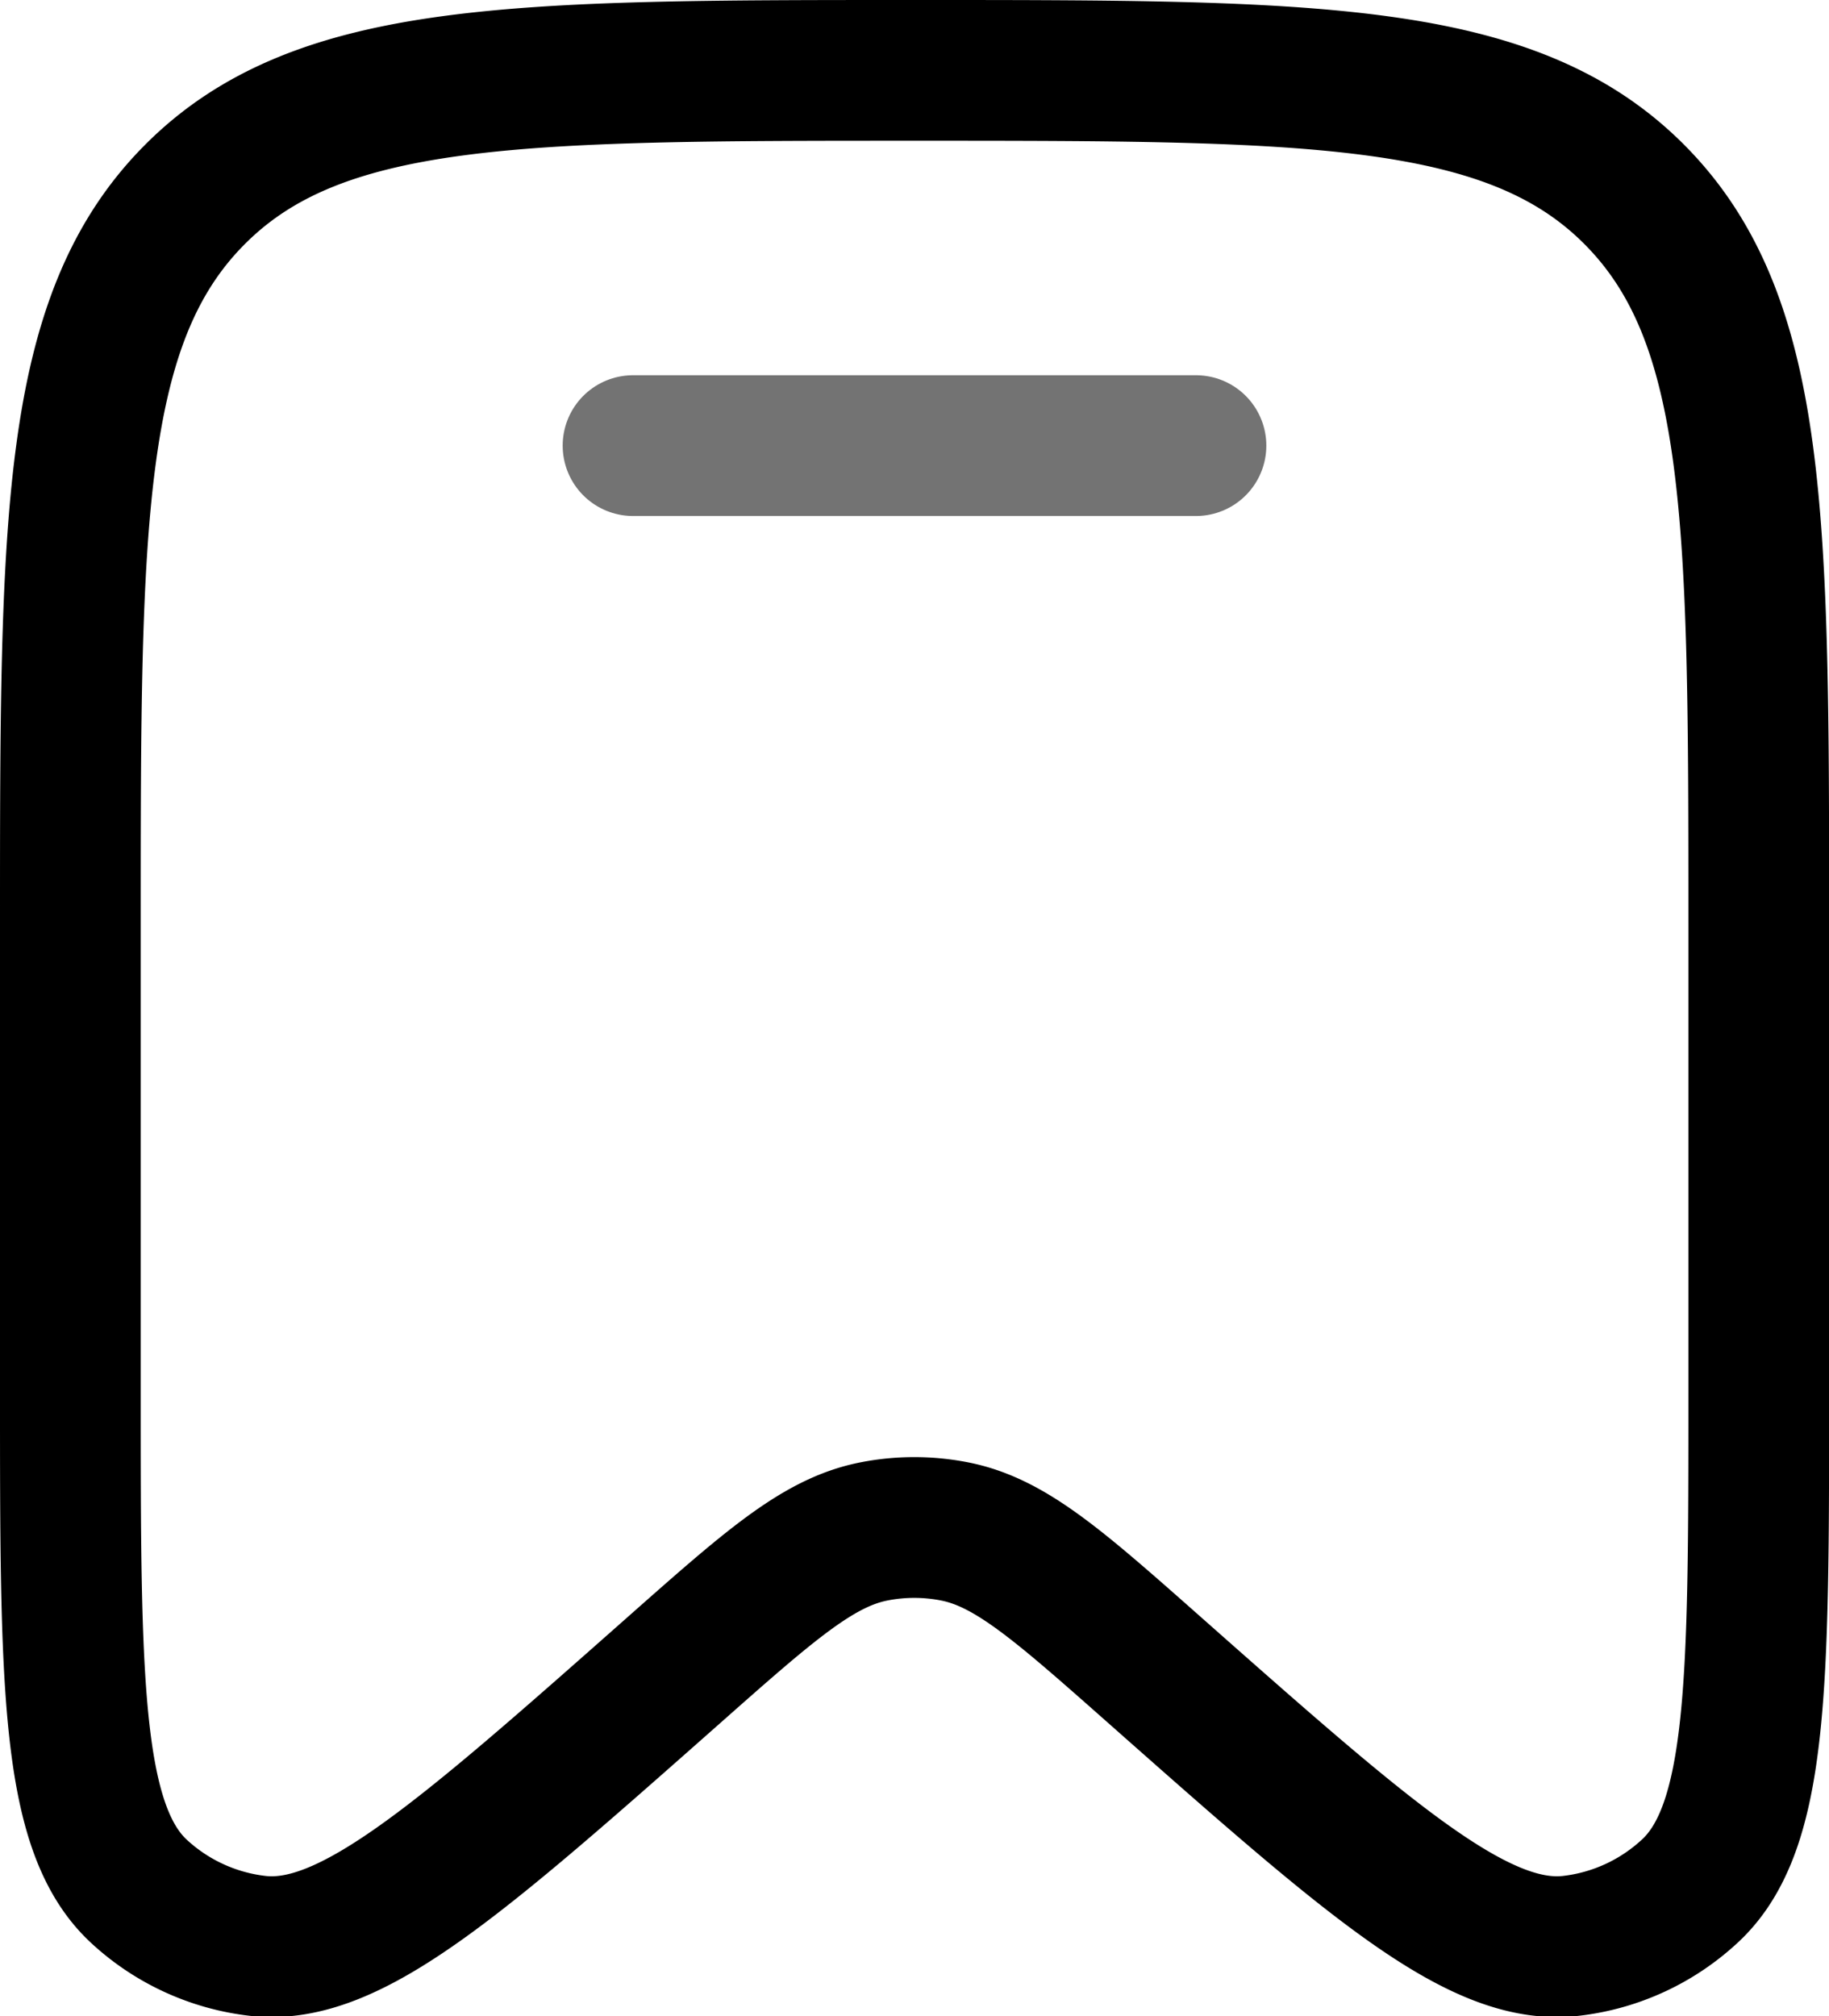
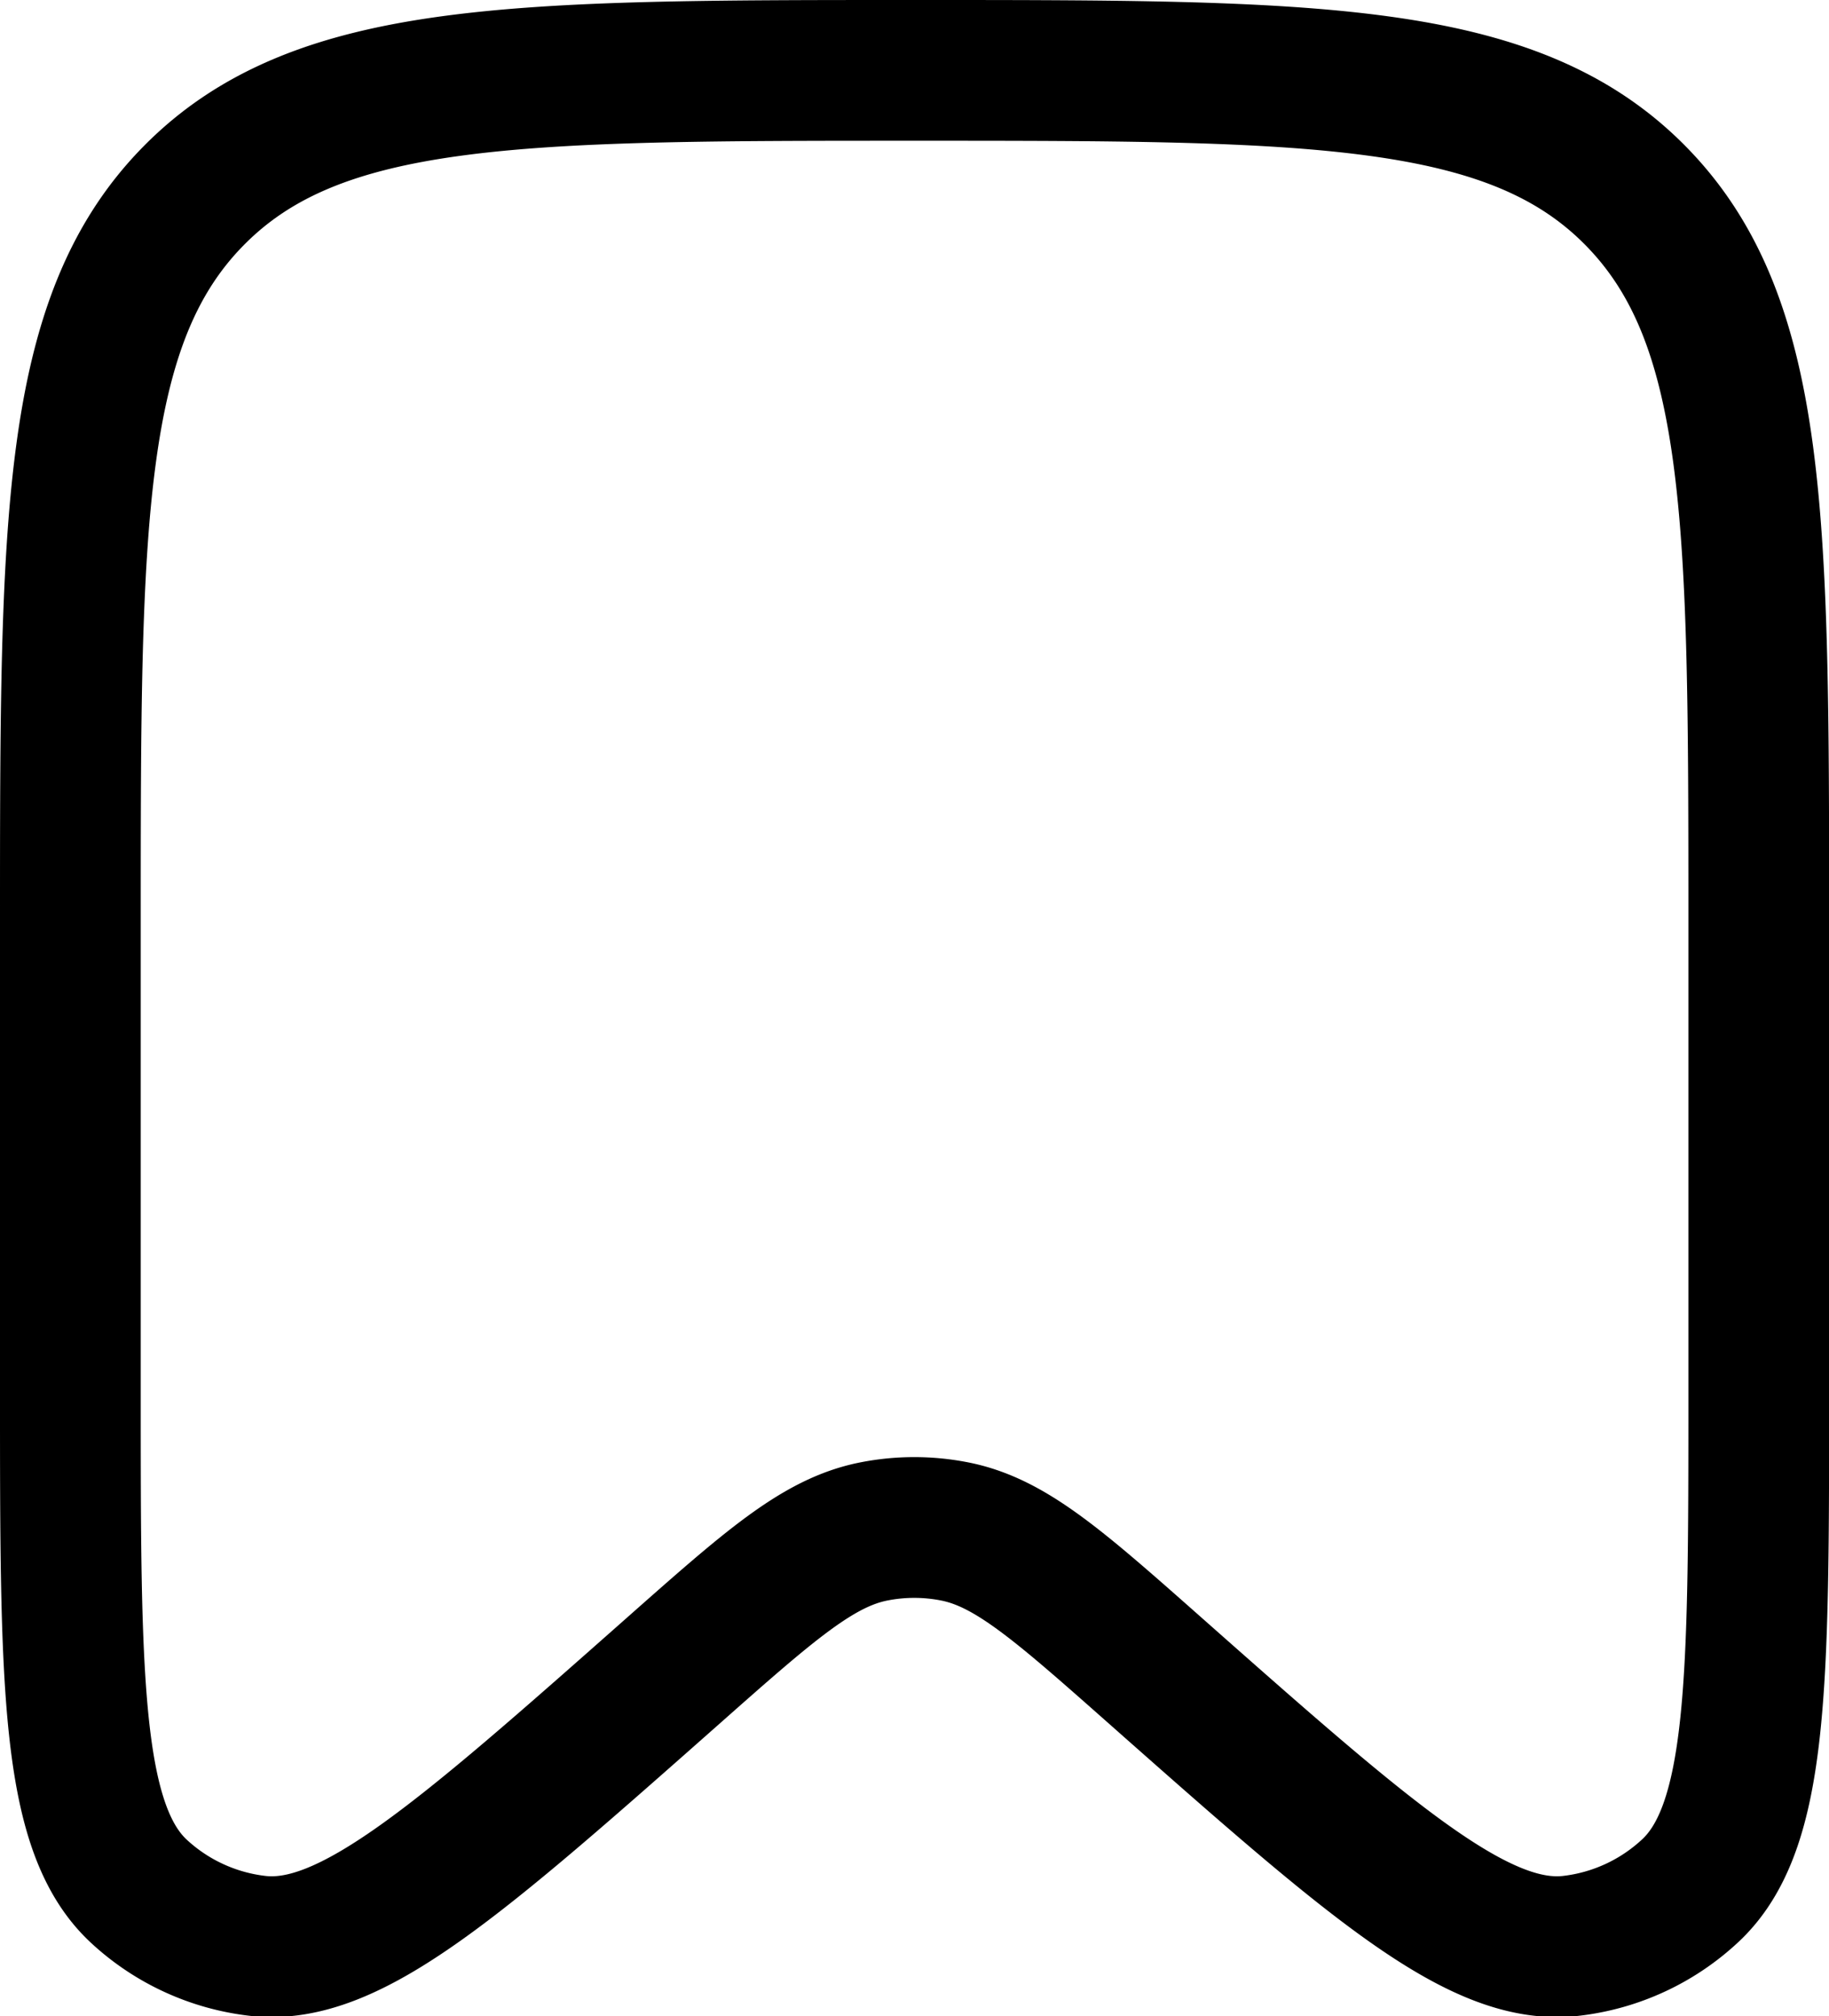
<svg xmlns="http://www.w3.org/2000/svg" width="15.596" height="17.189" viewBox="0 0 15.596 17.189">
  <g id="Save_Icon_Outline" data-name="Save Icon Outline" transform="translate(-1.275 -0.65)">
-     <path id="Vector" d="M10.424,3.75h-4.8" transform="translate(1.049 0.699)" fill="none" stroke="#737373" stroke-linecap="round" stroke-width="1.2" />
    <path id="Vector_2" d="M16.272,12.52V8.526c0-3.43,0-5.145-1.054-6.211S12.467,1.25,9.073,1.25s-5.09,0-6.144,1.066S1.875,5.1,1.875,8.526V12.52c0,2.477,0,3.715.587,4.256a1.79,1.79,0,0,0,1.01.463c.789.09,1.711-.725,3.555-2.356.815-.721,1.223-1.081,1.694-1.176a1.78,1.78,0,0,1,.7,0c.471.095.879.455,1.694,1.176,1.844,1.631,2.766,2.446,3.555,2.356a1.79,1.79,0,0,0,1.01-.463C16.272,16.235,16.272,15,16.272,12.52Z" transform="translate(0)" fill="none" stroke="#000" stroke-width="1.2" />
  </g>
</svg>